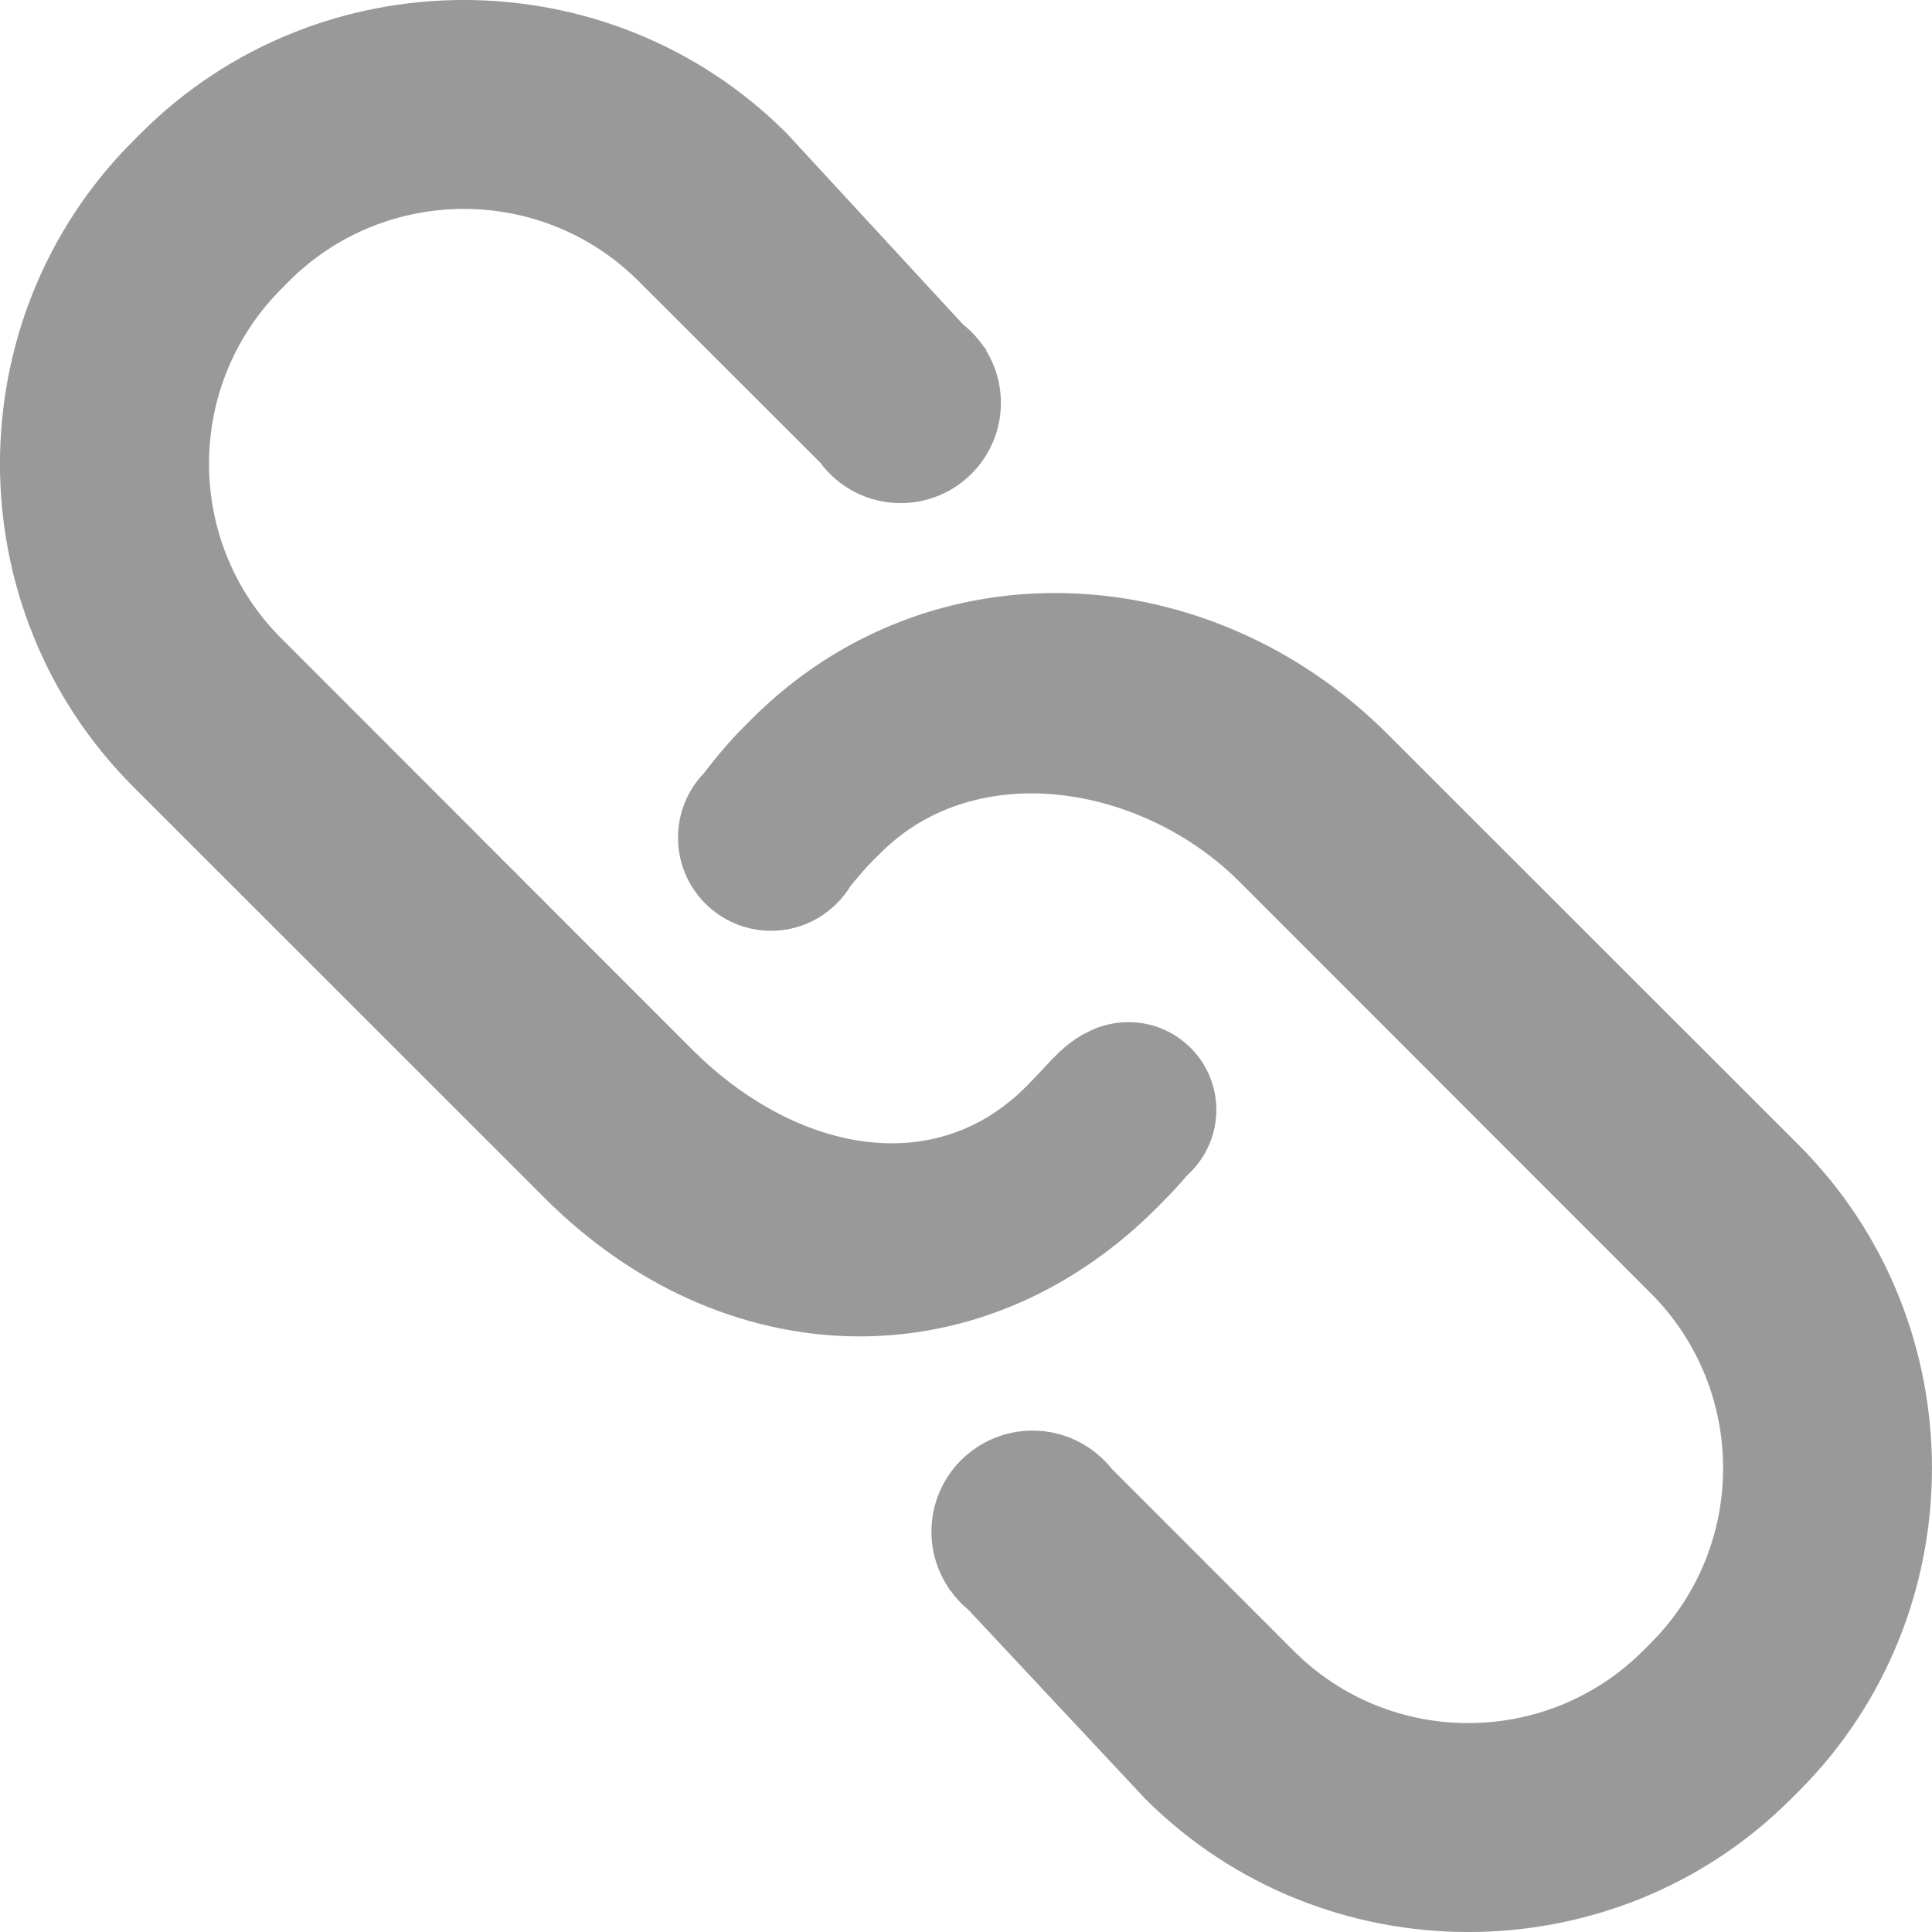
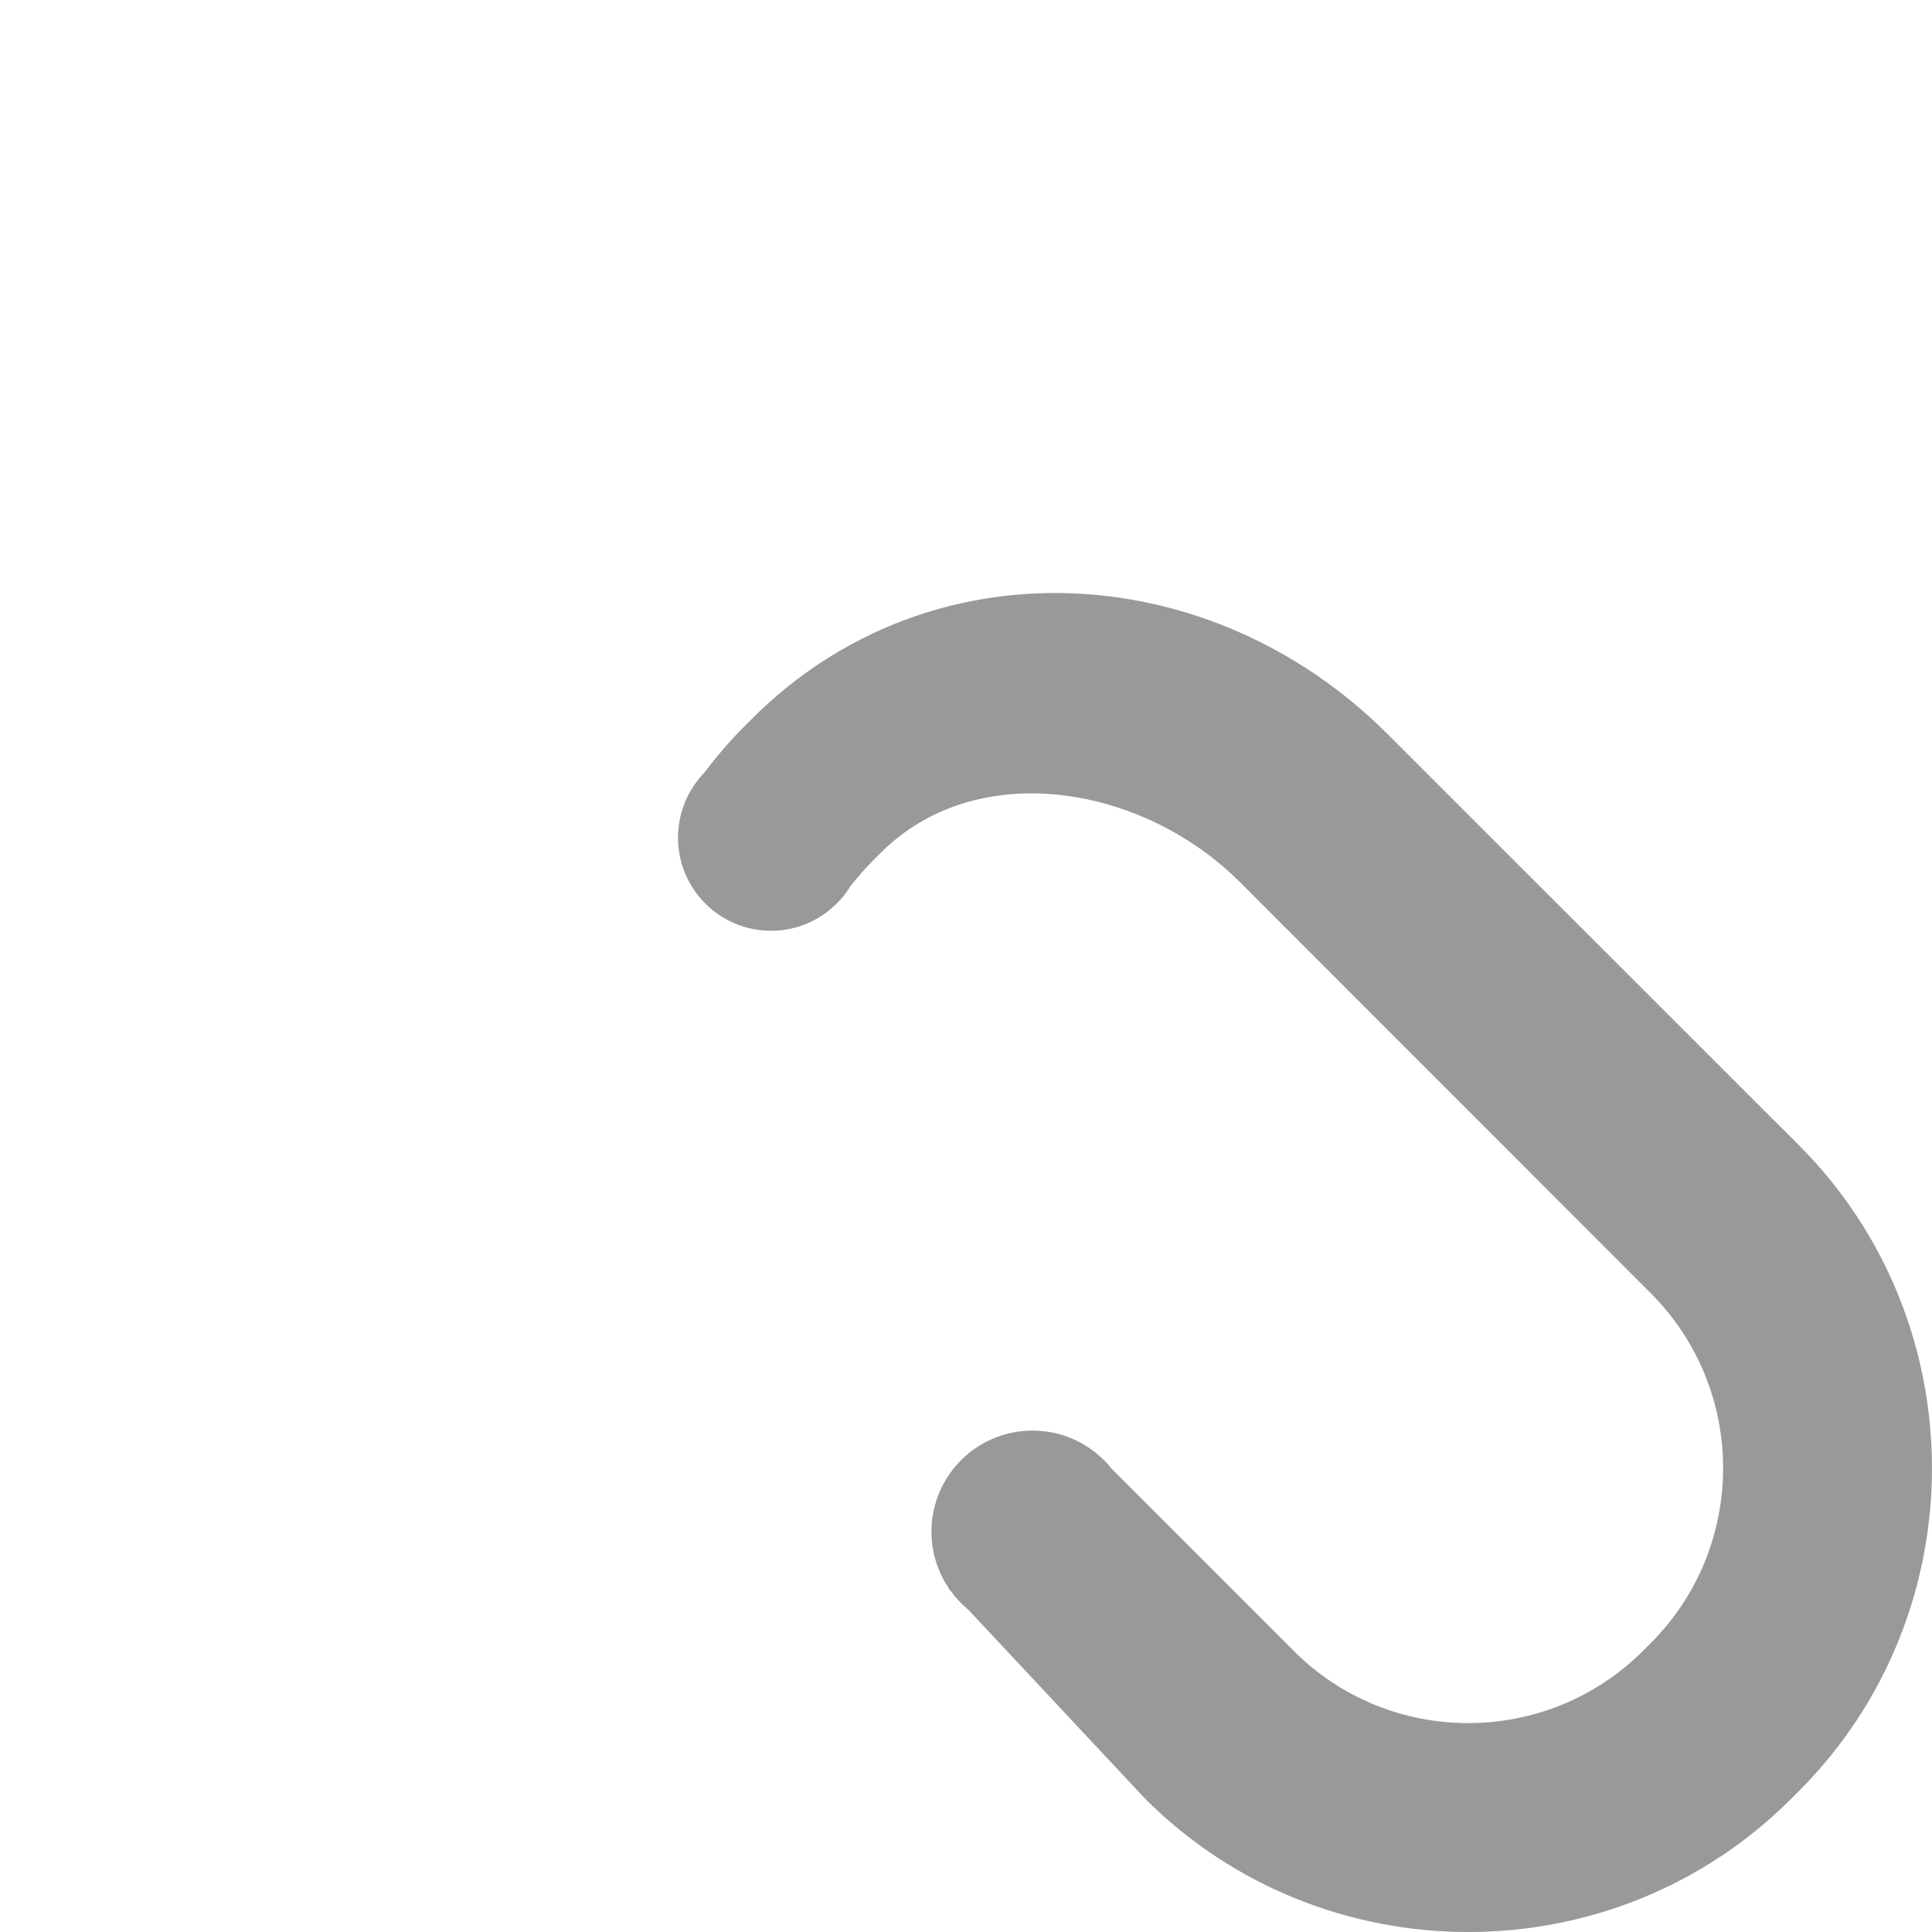
<svg xmlns="http://www.w3.org/2000/svg" width="17px" height="17px" viewBox="0 0 17 17" version="1.1">
  <title>链接@3x</title>
  <g id="🆕🆕0609终-s12--" stroke="none" stroke-width="1" fill="none" fill-rule="evenodd">
    <g id="s15-pic" transform="translate(-127, -63)" fill="#999999" fill-rule="nonzero">
      <g id="链接" transform="translate(135.5, 71.5) rotate(-90) translate(-135.5, -71.5)translate(127, 63)">
        <path d="M10.609,6.55 C10.479,6.42 10.34,6.303 10.197,6.194 L10.197,6.194 C10.05,6.053 9.85,5.966 9.629,5.966 C9.177,5.966 8.81,6.332 8.81,6.785 C8.81,6.985 8.882,7.168 9.002,7.31 L9.002,7.31 C9.002,7.31 9.002,7.31 9.002,7.31 C9.059,7.379 9.127,7.437 9.204,7.484 C9.281,7.548 9.357,7.61 9.428,7.681 L9.495,7.749 C10.344,8.597 10.09,10.057 9.242,10.906 L5.62,14.526 C4.771,15.374 3.392,15.374 2.543,14.526 L2.475,14.458 C1.626,13.609 1.626,12.229 2.475,11.382 L4.075,9.783 C4.28,9.62 4.412,9.368 4.412,9.086 C4.412,8.594 4.014,8.196 3.522,8.196 C3.337,8.196 3.165,8.253 3.023,8.35 C3.022,8.349 3.022,8.348 3.021,8.347 L3.004,8.363 C2.941,8.408 2.884,8.462 2.835,8.521 L1.172,10.077 C-0.391,11.641 -0.391,14.199 1.172,15.761 L1.24,15.829 C2.803,17.39 5.36,17.39 6.923,15.829 L10.543,12.207 C12.104,10.644 12.236,8.179 10.676,6.617 L10.609,6.55 Z" id="路径" />
-         <path d="M15.828,1.24 L15.76,1.172 C14.197,-0.391 11.641,-0.391 10.078,1.172 L6.457,4.794 C4.894,6.357 4.808,8.614 6.371,10.178 L6.437,10.243 C6.508,10.314 6.582,10.381 6.657,10.445 C6.712,10.506 6.776,10.558 6.847,10.599 C6.847,10.6 6.848,10.6 6.848,10.6 L6.849,10.6 C6.962,10.665 7.093,10.703 7.233,10.703 C7.66,10.703 8.006,10.357 8.006,9.93 C8.006,9.809 7.979,9.695 7.93,9.594 L7.93,9.594 C7.827,9.364 7.636,9.224 7.504,9.092 L7.437,9.027 C6.589,8.178 6.911,6.945 7.76,6.096 L11.382,2.476 C12.229,1.627 13.609,1.627 14.458,2.476 L14.525,2.542 C15.374,3.391 15.374,4.772 14.525,5.62 L12.931,7.216 C12.714,7.376 12.573,7.634 12.573,7.925 C12.573,8.412 12.968,8.807 13.455,8.807 C13.625,8.807 13.783,8.759 13.918,8.676 C13.919,8.678 13.92,8.68 13.921,8.681 L13.945,8.659 C14.021,8.608 14.089,8.545 14.146,8.473 L15.827,6.922 C17.391,5.36 17.391,2.803 15.828,1.24 Z" id="路径" />
      </g>
    </g>
  </g>
</svg>